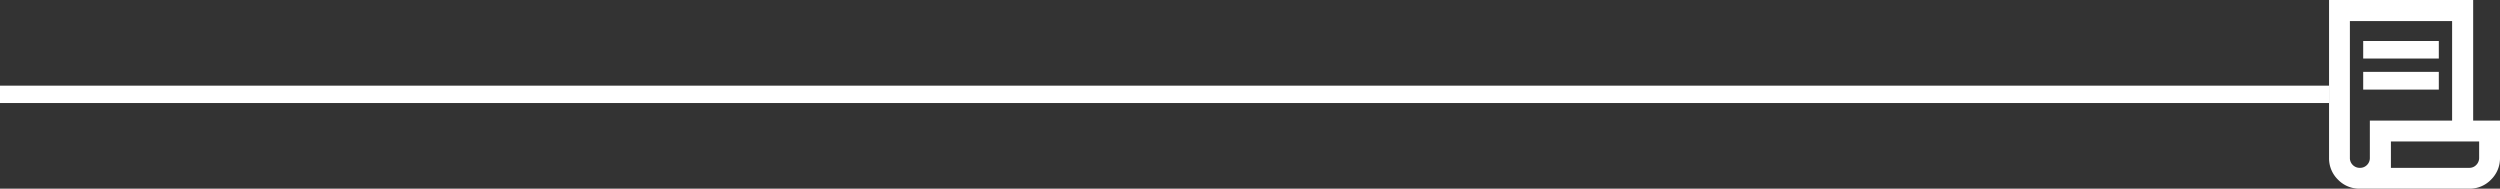
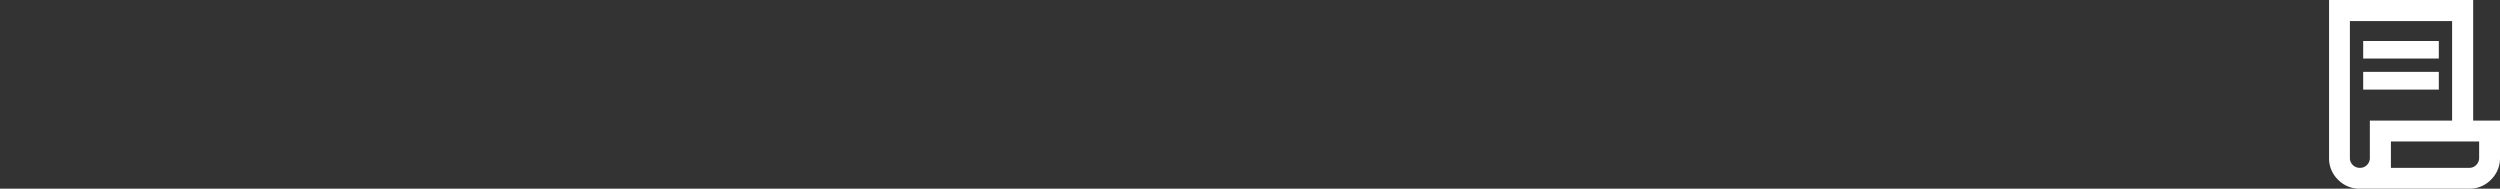
<svg xmlns="http://www.w3.org/2000/svg" width="719.714" height="54.32" viewBox="0 0 719.714 54.32">
  <rect x="0" y="0" width="719.714" height="54.32" fill="#333333" stroke="none" />
  <g id="Resultados_Comunidade7" transform="translate(-13346 14298.66)">
    <g id="Resultados_Wand" transform="translate(-15.5)">
-       <line id="Line_21" data-name="Line 21" x1="670.5" transform="translate(13361.5 -14271.5)" fill="none" stroke="#fff" stroke-width="5" />
-     </g>
+       </g>
    <path id="contract_FILL0_wght700_GRAD0_opsz48" d="M135.341-851.68a8.541,8.541,0,0,0,6.285-2.6,8.6,8.6,0,0,0,2.588-6.307v-10.692H136.49V-906H95v45.448a8.556,8.556,0,0,0,2.588,6.285,8.556,8.556,0,0,0,6.285,2.588Zm-31.463-6a2.79,2.79,0,0,1-2.048-.826,2.772,2.772,0,0,1-.83-2.047v-39.384h29.426v28.66H106.745v10.724a2.782,2.782,0,0,1-.824,2.047A2.771,2.771,0,0,1,103.878-857.68ZM126.6-889.149v-5.043H104.83v5.043Zm0,8.936v-5.106H104.83v5.106Zm8.809,22.532h-22.6v-7.6h25.4v4.692a2.819,2.819,0,0,1-.83,2.069A2.693,2.693,0,0,1,135.405-857.68Zm0,0h0Z" transform="translate(13921.5 -13392.66)" fill="#fff" />
  </g>
</svg>